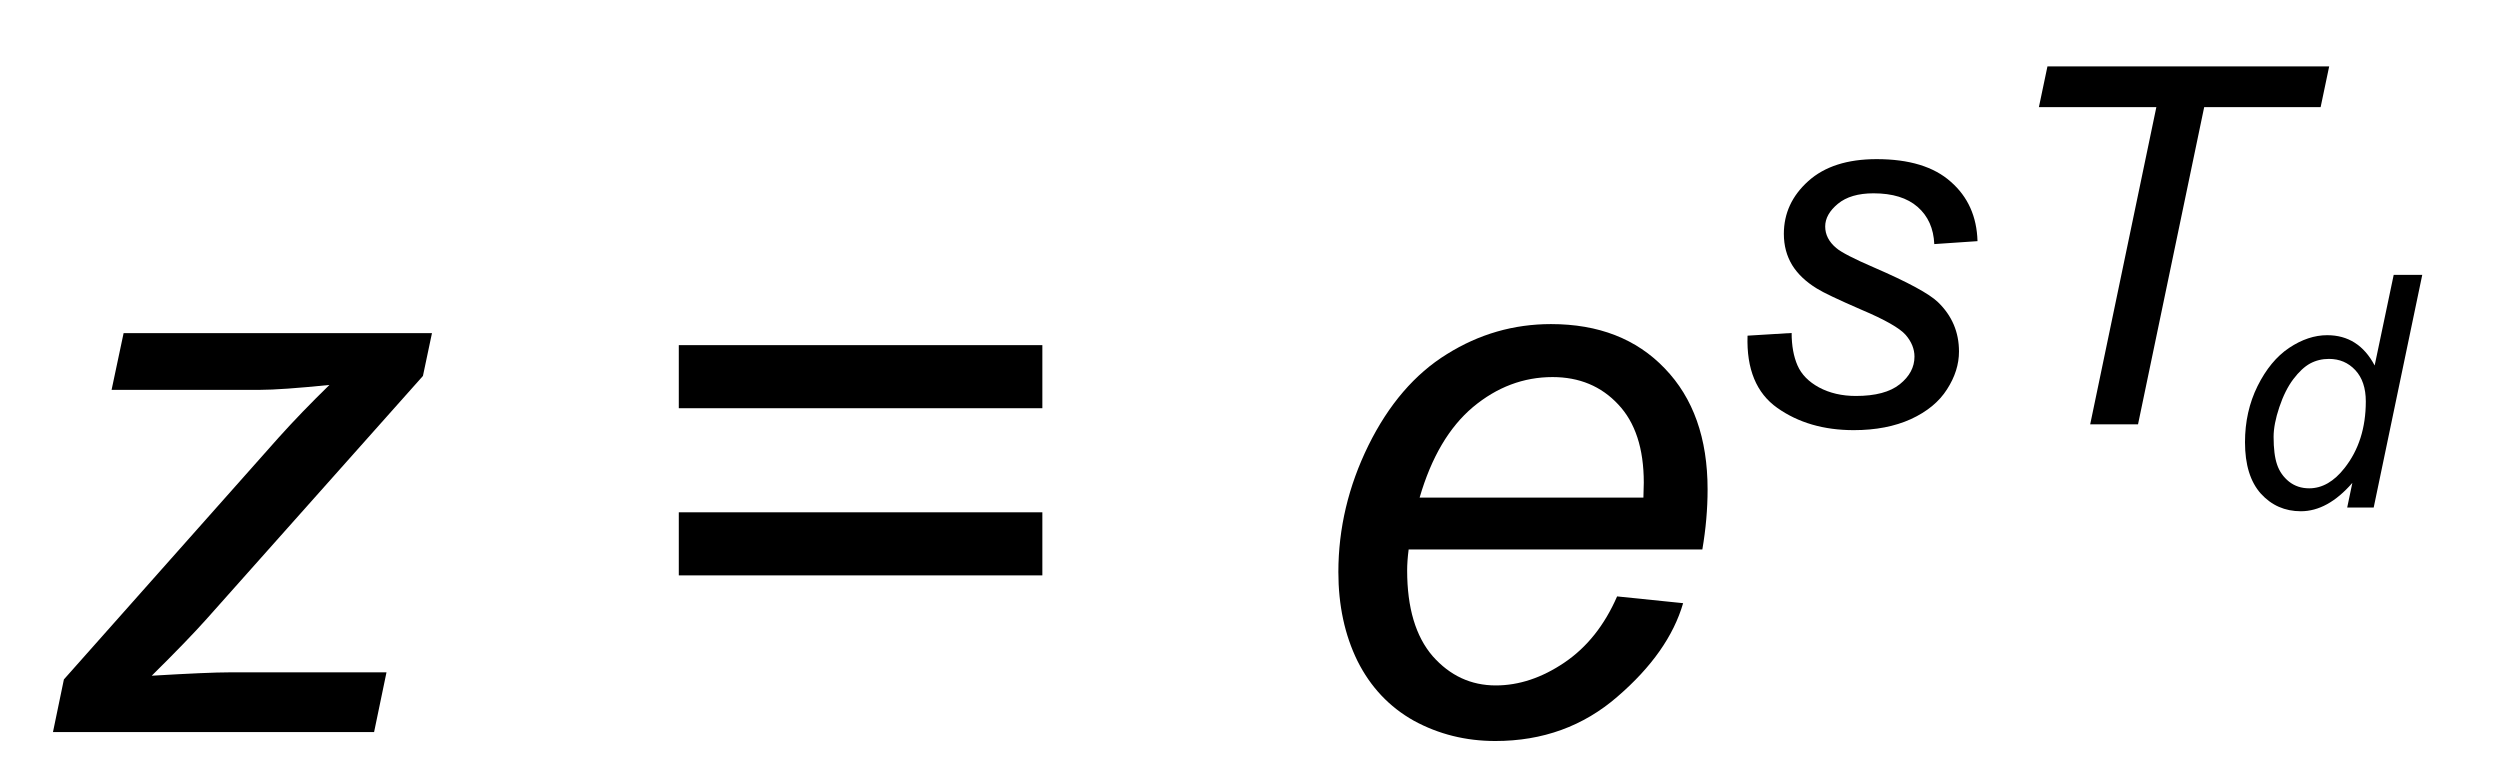
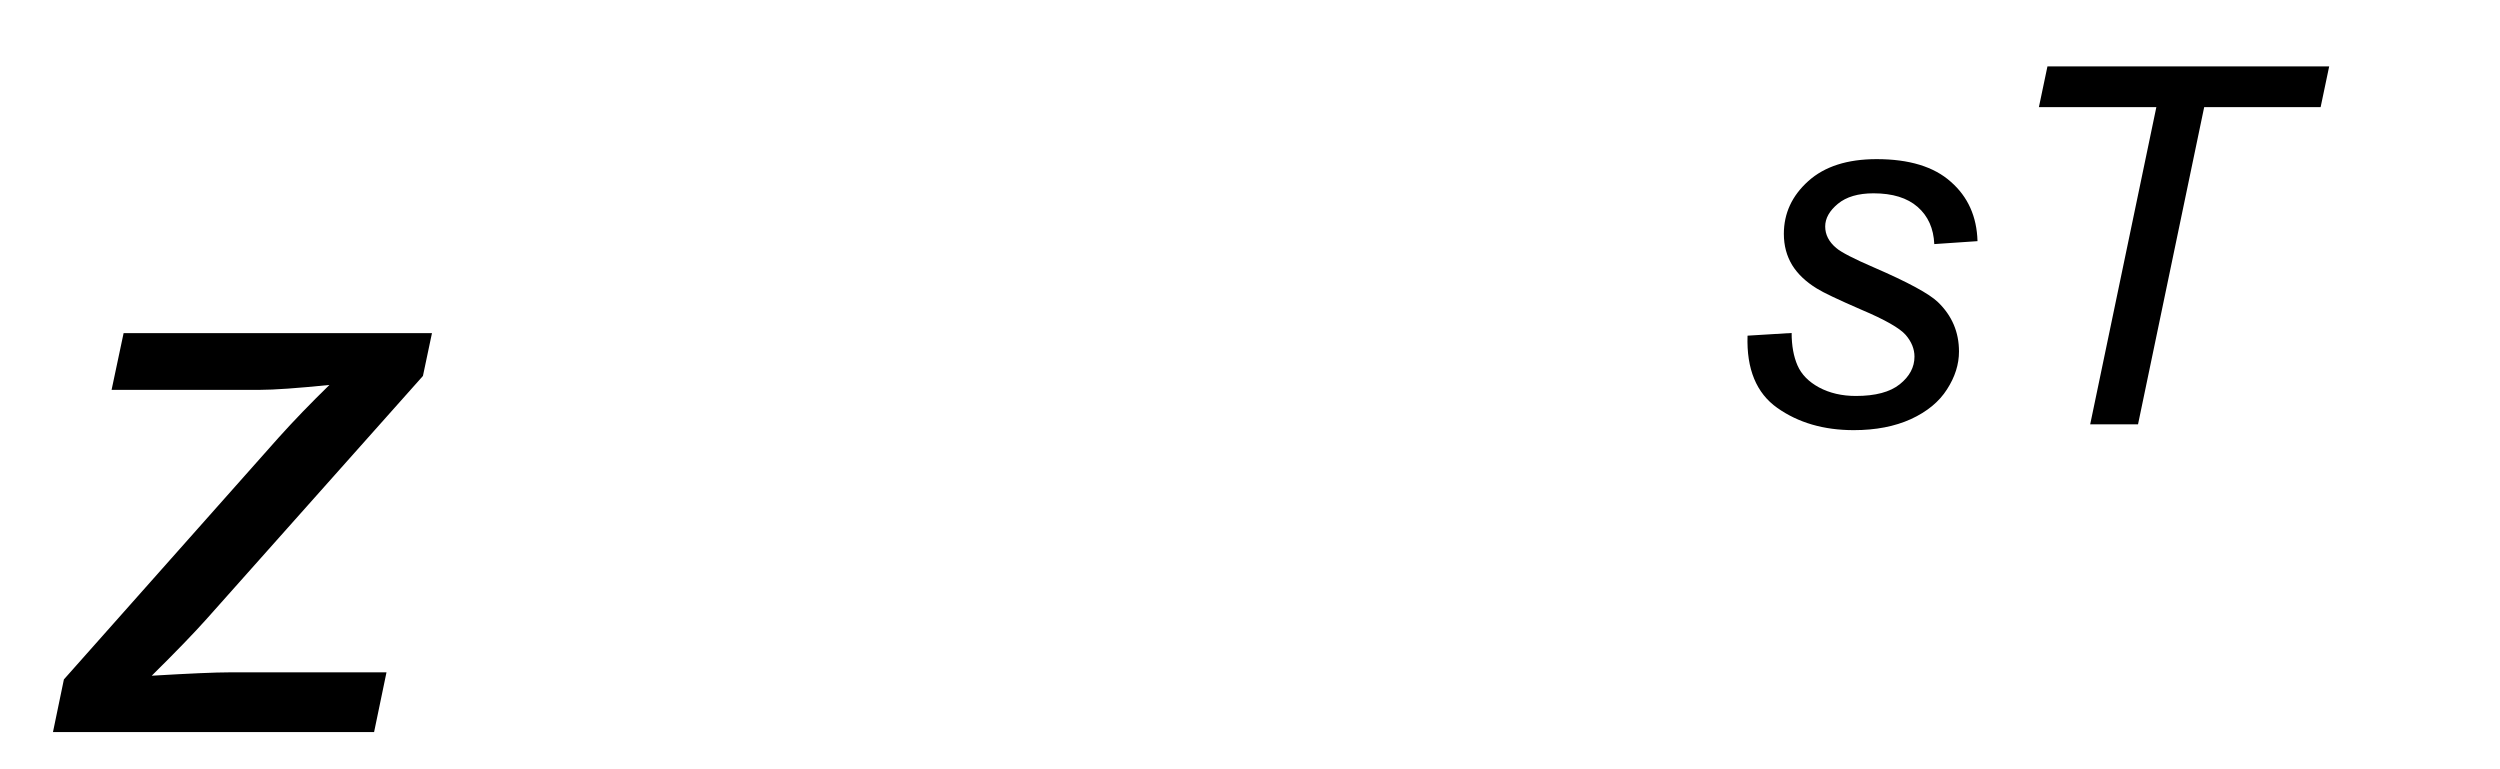
<svg xmlns="http://www.w3.org/2000/svg" version="1.1" viewBox="0 0 52 16">
  <g transform="translate(0,-1036.362)" style="stroke: none; fill: #000000;">
    <path d="m 1.102,1051.588 0.227,-1.094 4.461,-5.024 c 0.318,-0.354 0.672,-0.721 1.062,-1.101 -0.672,0.068 -1.154,0.102 -1.445,0.102 l -3.086,0 0.25,-1.18 6.414,0 -0.188,0.891 -4.5,5.055 c -0.255,0.286 -0.635,0.68 -1.141,1.18 0.786,-0.047 1.326,-0.07 1.617,-0.07 l 3.266,0 -0.258,1.242 -6.68,0" />
-     <path d="m 21.681,1044.853 -7.562,0 0,-1.312 7.562,0 0,1.312 m 0,3.477 -7.562,0 0,-1.312 7.562,0 0,1.312" />
-     <path d="m 33.634,1048.767 1.375,0.141 c -0.198,0.682 -0.654,1.331 -1.367,1.945 -0.708,0.615 -1.555,0.922 -2.539,0.922 -0.615,0 -1.18,-0.141 -1.695,-0.422 -0.51,-0.286 -0.901,-0.701 -1.172,-1.242 -0.266,-0.542 -0.398,-1.159 -0.398,-1.851 -1e-6,-0.906 0.208,-1.784 0.625,-2.633 0.422,-0.854 0.966,-1.487 1.633,-1.899 0.667,-0.417 1.388,-0.625 2.164,-0.625 0.99,0 1.779,0.307 2.367,0.922 0.594,0.615 0.891,1.453 0.891,2.516 -8e-6,0.406 -0.036,0.823 -0.109,1.25 l -6.109,0 c -0.021,0.162 -0.031,0.307 -0.031,0.438 -2e-6,0.776 0.177,1.37 0.531,1.781 0.359,0.406 0.797,0.609 1.312,0.609 0.484,0 0.961,-0.159 1.43,-0.477 0.469,-0.318 0.833,-0.776 1.094,-1.375 m -4.109,-2.055 4.656,0 c 0.005,-0.146 0.008,-0.25 0.008,-0.312 -7e-6,-0.708 -0.177,-1.25 -0.531,-1.625 -0.354,-0.38 -0.81,-0.57 -1.367,-0.57 -0.604,0 -1.156,0.208 -1.656,0.625 -0.495,0.417 -0.865,1.044 -1.109,1.883" />
    <path d="m 36.347,1043.344 0.919,-0.056 c -10e-7,0.264 0.041,0.489 0.122,0.675 0.081,0.186 0.23,0.339 0.447,0.457 0.22,0.118 0.476,0.178 0.767,0.178 0.406,0 0.711,-0.081 0.914,-0.244 0.203,-0.163 0.305,-0.354 0.305,-0.574 -4e-6,-0.159 -0.061,-0.31 -0.183,-0.452 -0.125,-0.142 -0.432,-0.317 -0.919,-0.523 -0.484,-0.21 -0.794,-0.357 -0.929,-0.442 -0.227,-0.139 -0.398,-0.301 -0.513,-0.487 -0.115,-0.19 -0.173,-0.406 -0.173,-0.65 -1e-6,-0.427 0.169,-0.792 0.508,-1.097 0.339,-0.305 0.813,-0.457 1.422,-0.457 0.677,0 1.192,0.157 1.544,0.472 0.355,0.311 0.54,0.723 0.554,1.234 l -0.899,0.061 c -0.014,-0.325 -0.129,-0.582 -0.345,-0.772 -0.217,-0.19 -0.523,-0.284 -0.919,-0.284 -0.318,0 -0.565,0.073 -0.741,0.218 -0.176,0.146 -0.264,0.303 -0.264,0.472 -2e-6,0.169 0.076,0.318 0.229,0.447 0.102,0.088 0.364,0.224 0.787,0.406 0.704,0.305 1.148,0.545 1.33,0.721 0.291,0.281 0.437,0.623 0.437,1.026 -5e-6,0.268 -0.083,0.53 -0.249,0.787 -0.163,0.257 -0.413,0.464 -0.752,0.62 -0.335,0.152 -0.731,0.229 -1.188,0.229 -0.623,0 -1.153,-0.154 -1.589,-0.462 -0.437,-0.308 -0.643,-0.809 -0.62,-1.503" />
    <path d="m 43.476,1045.188 1.376,-6.597 -2.443,0 0.178,-0.848 5.86,0 -0.178,0.848 -2.422,0 -1.376,6.597 -0.995,0" />
-     <path d="m 48.927,1046.408 c -0.341,0.392 -0.698,0.588 -1.069,0.588 -0.332,0 -0.61,-0.122 -0.832,-0.366 -0.22,-0.246 -0.33,-0.603 -0.33,-1.069 0,-0.427 0.087,-0.816 0.261,-1.168 0.176,-0.354 0.395,-0.62 0.657,-0.795 0.264,-0.176 0.528,-0.264 0.792,-0.264 0.436,0 0.765,0.21 0.987,0.63 l 0.396,-1.885 0.594,0 -1.01,4.839 -0.551,0 0.106,-0.508 m -1.637,-0.961 c -1e-6,0.244 0.024,0.437 0.073,0.578 0.048,0.141 0.131,0.259 0.248,0.353 0.117,0.092 0.256,0.139 0.419,0.139 0.271,0 0.516,-0.141 0.736,-0.422 0.295,-0.374 0.442,-0.836 0.442,-1.386 -3e-6,-0.277 -0.073,-0.494 -0.218,-0.65 -0.145,-0.156 -0.328,-0.234 -0.548,-0.234 -0.143,0 -0.274,0.032 -0.393,0.096 -0.117,0.064 -0.233,0.173 -0.35,0.327 -0.114,0.152 -0.211,0.345 -0.29,0.581 -0.079,0.235 -0.119,0.442 -0.119,0.621" />
  </g>
</svg>